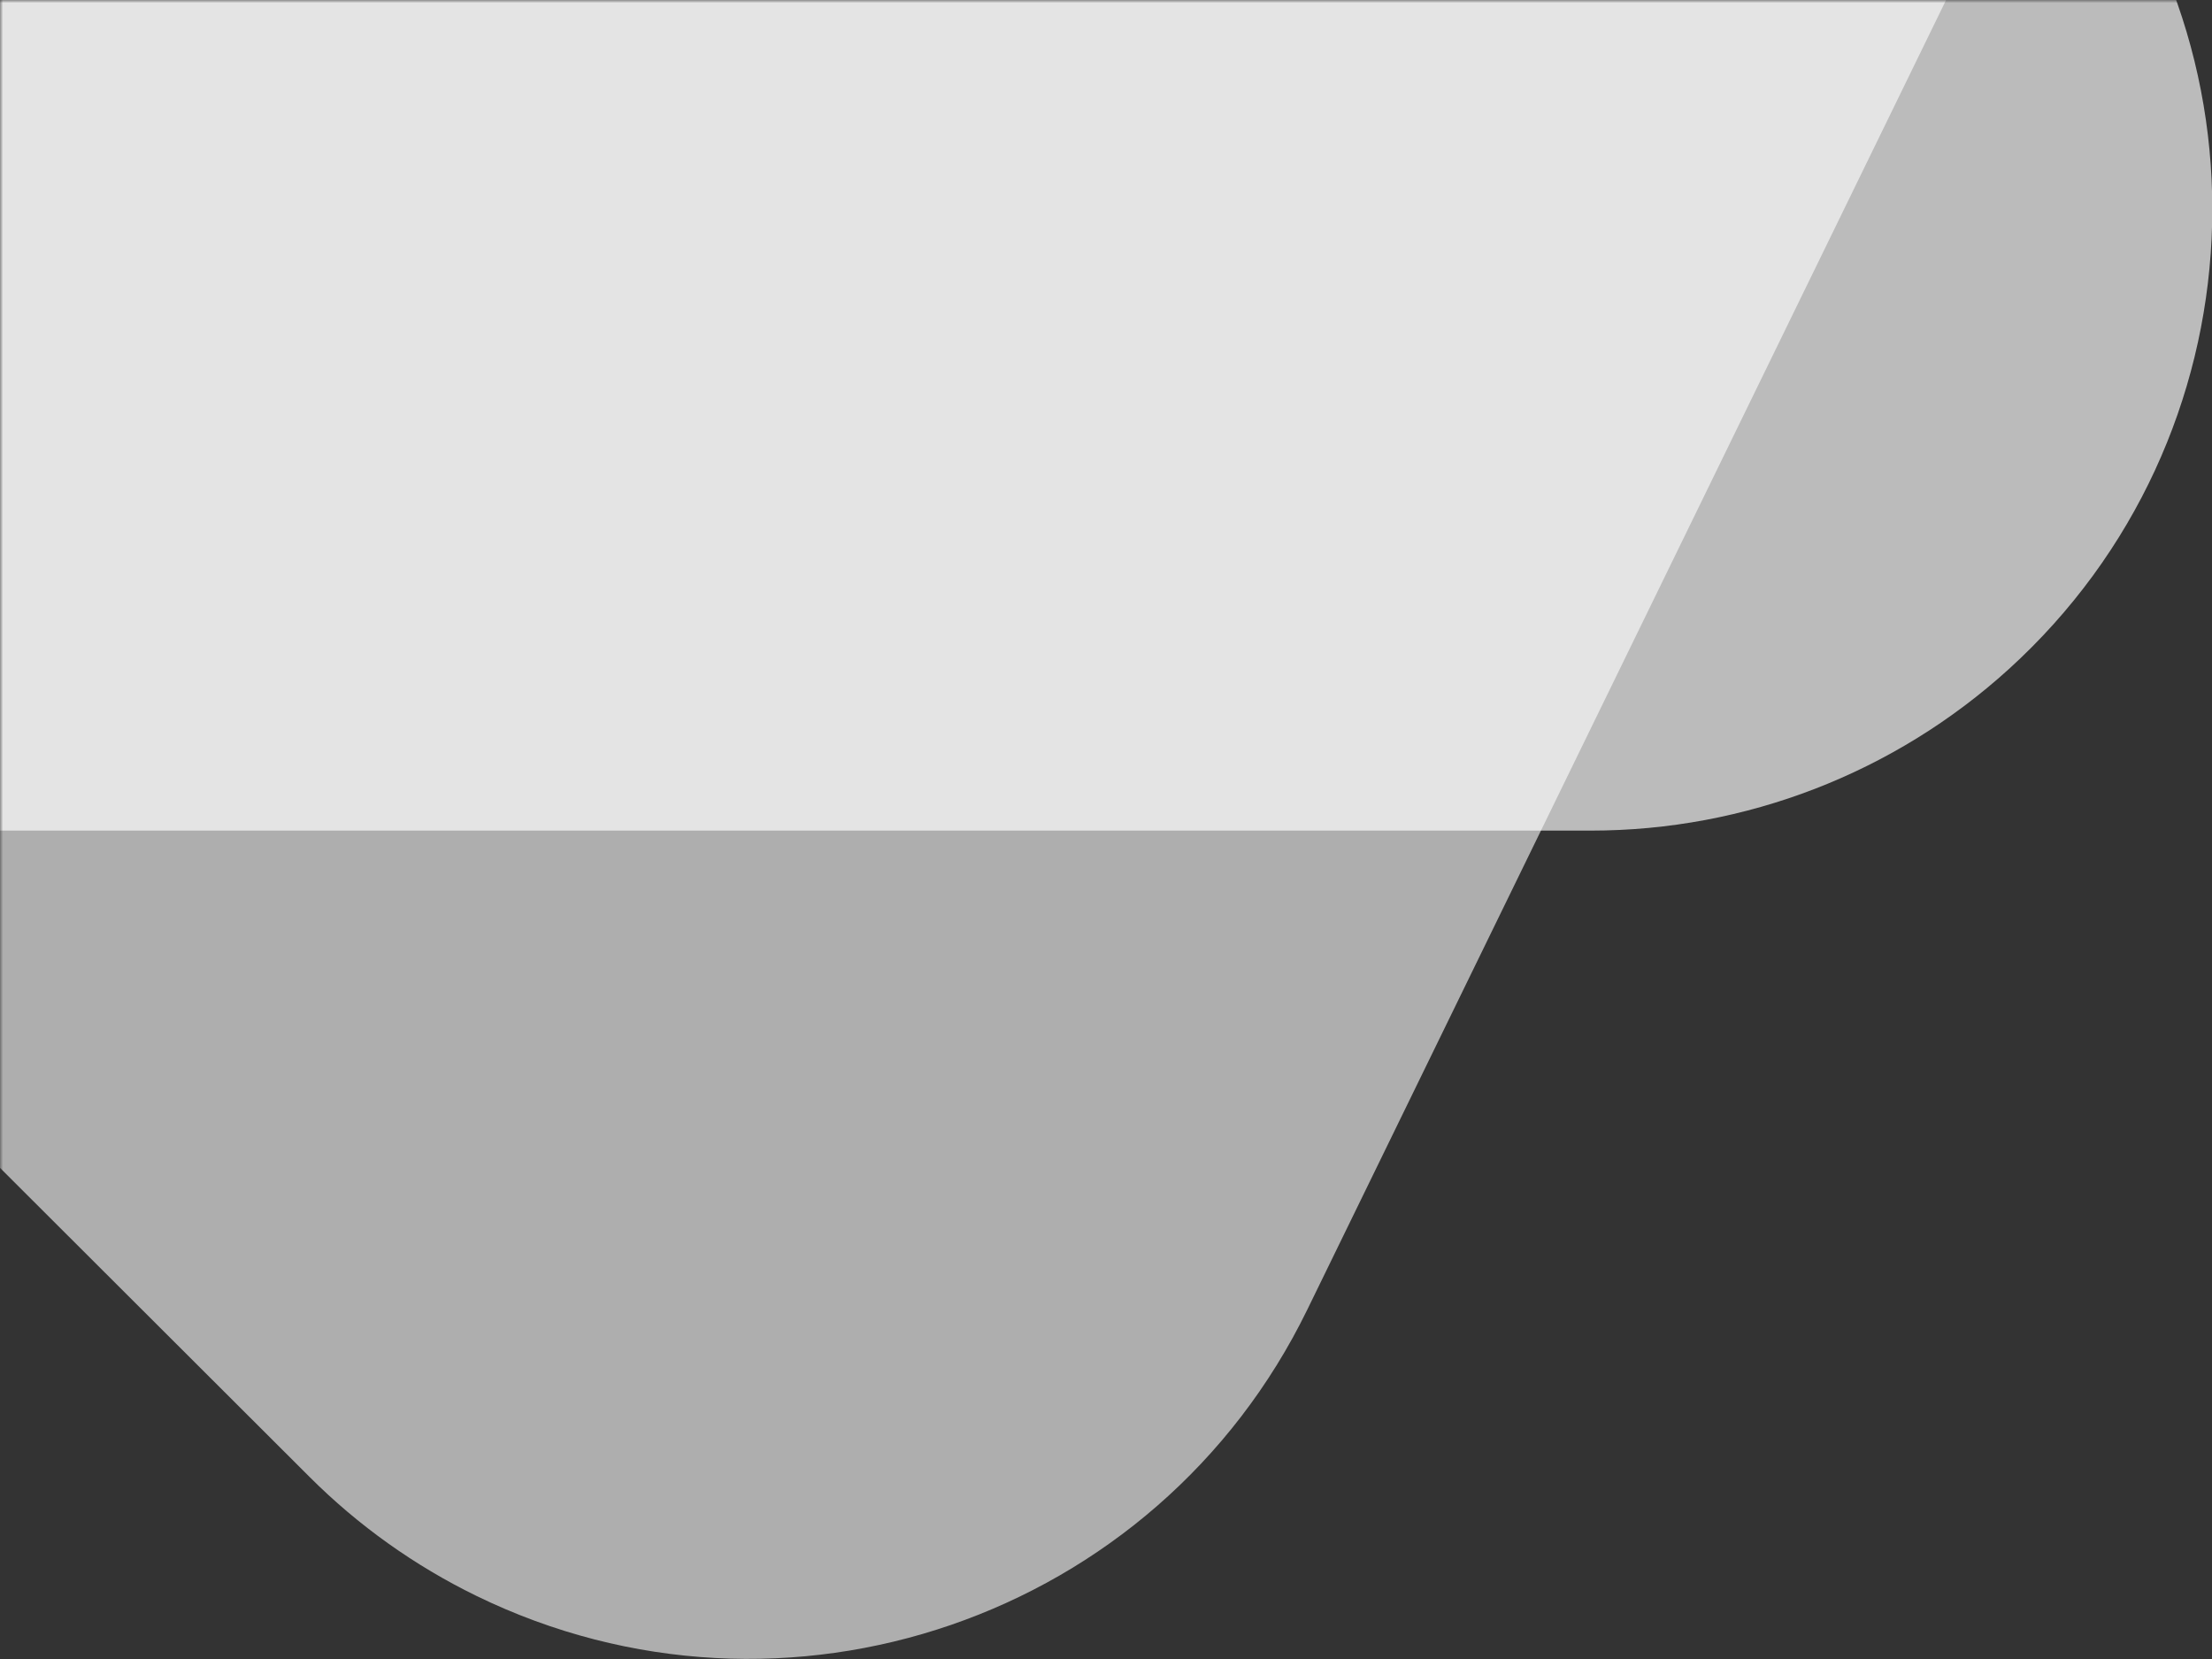
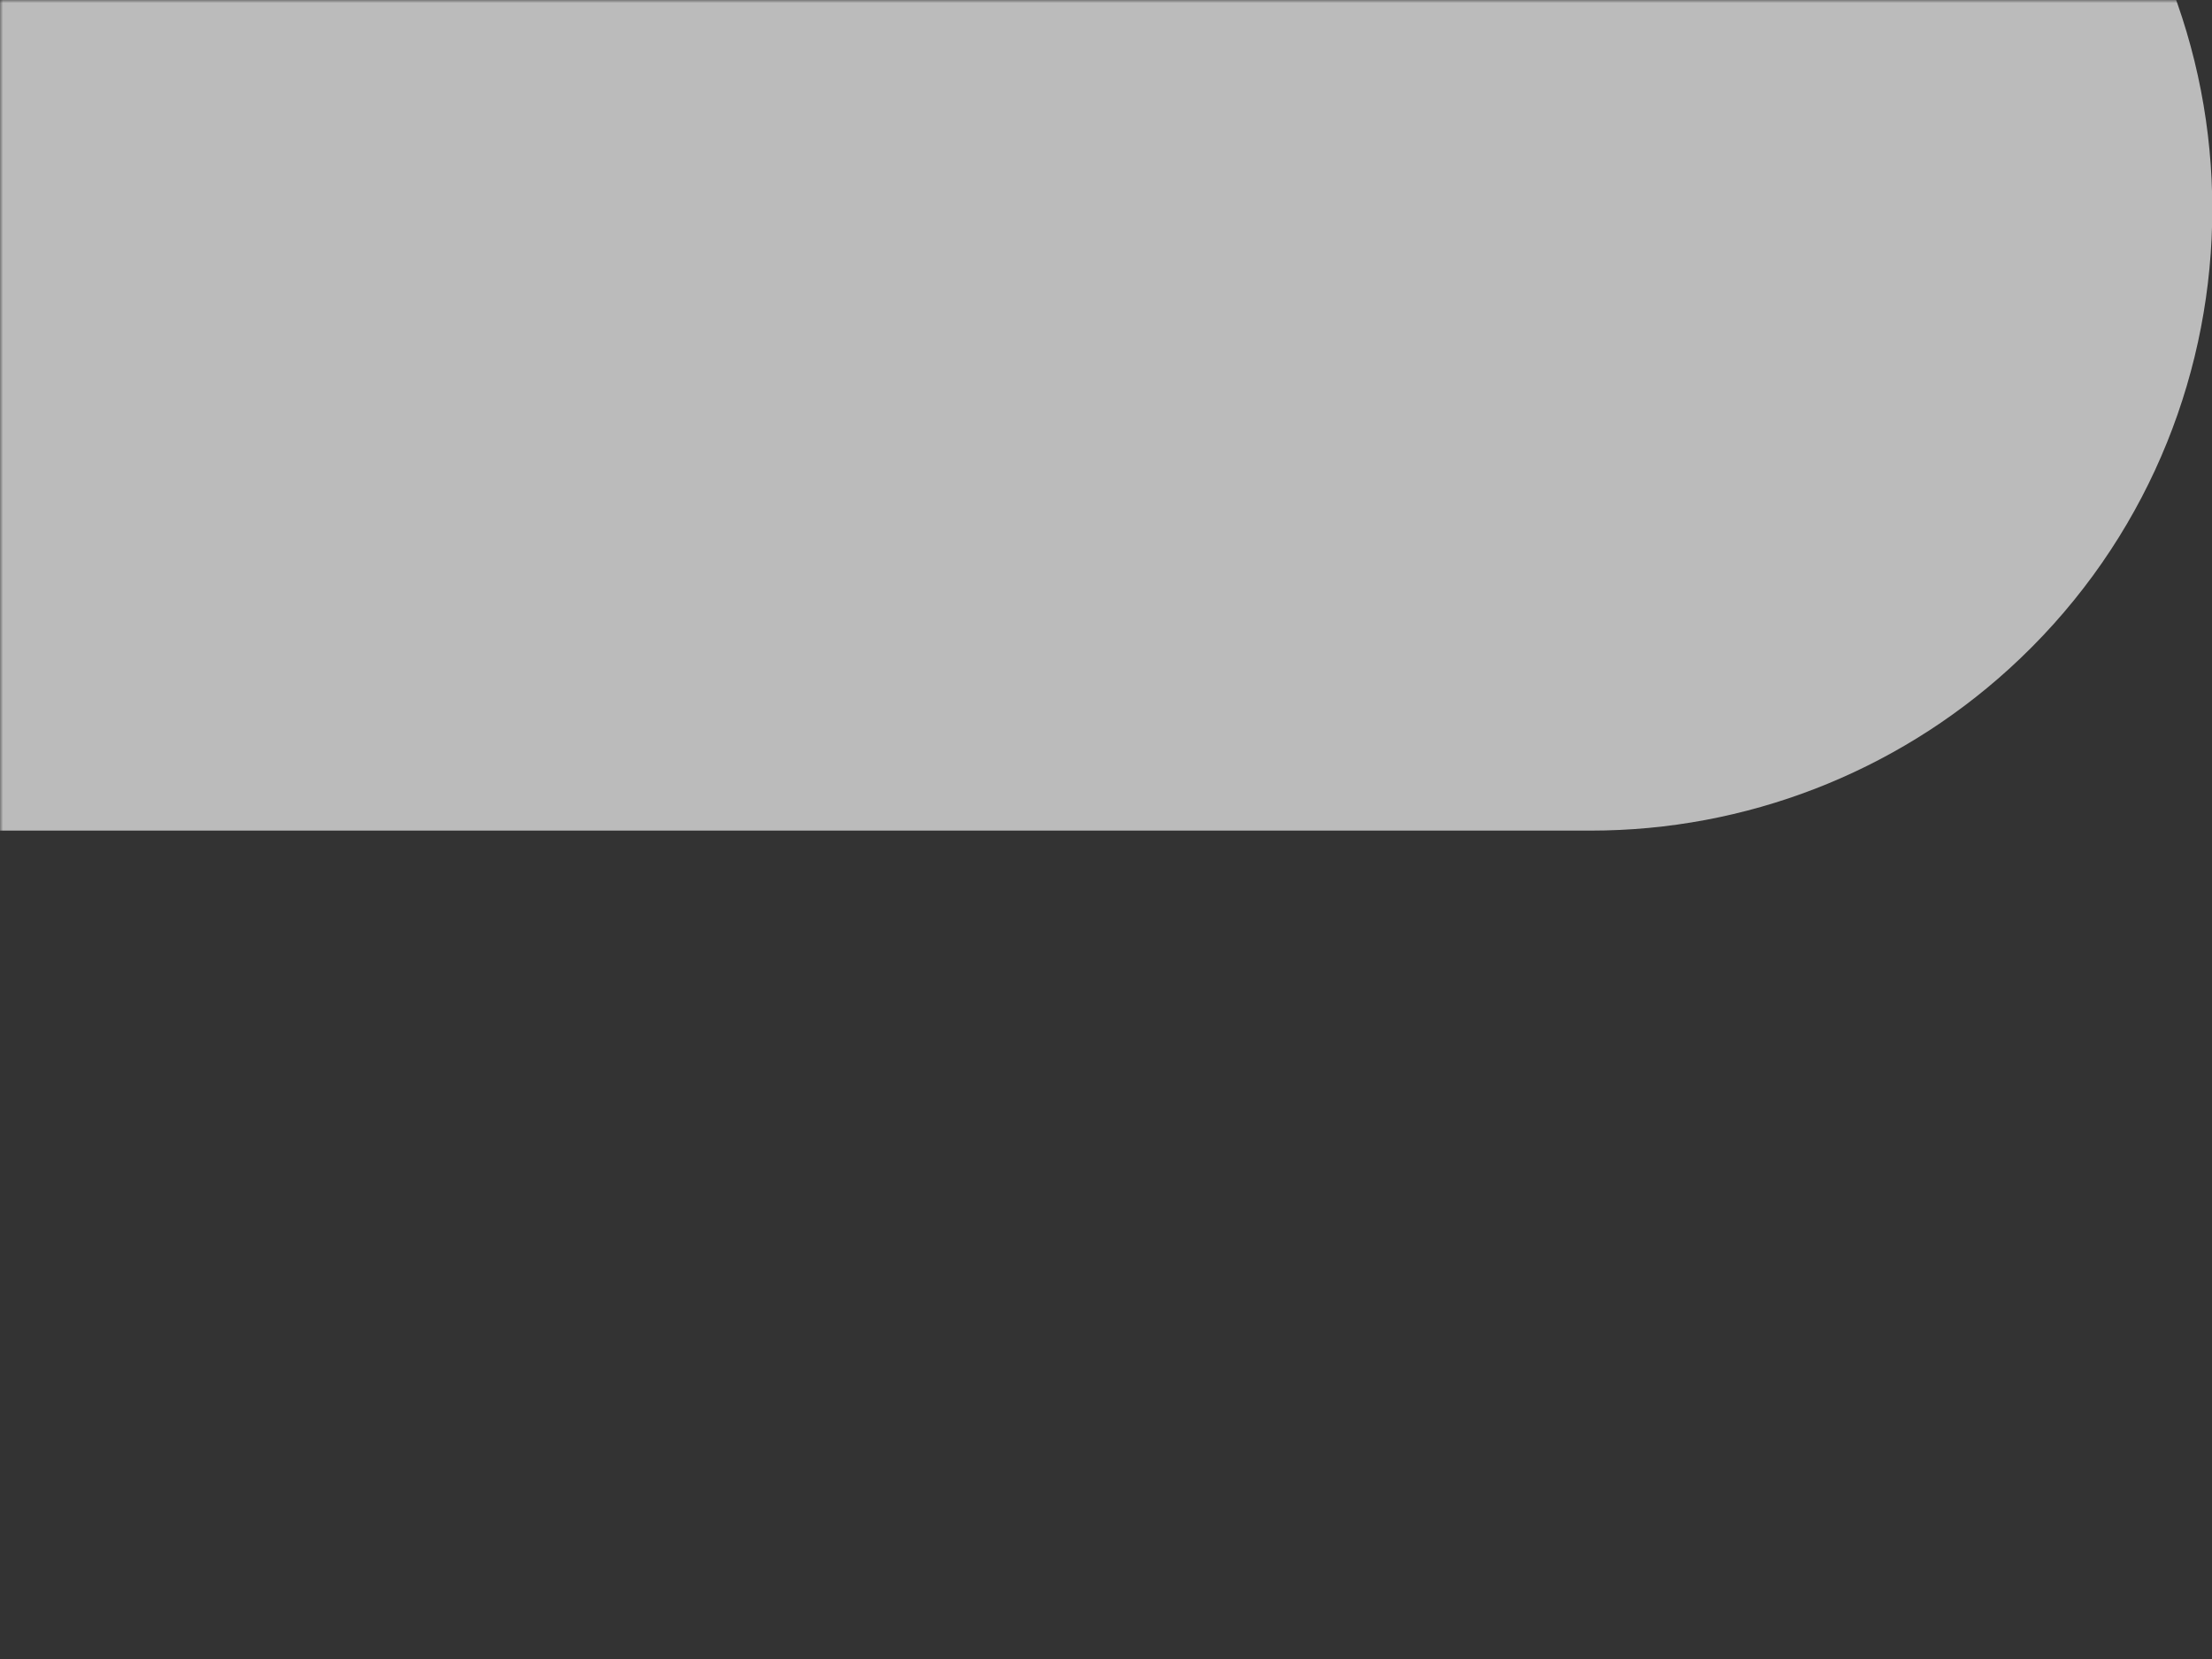
<svg xmlns="http://www.w3.org/2000/svg" xmlns:xlink="http://www.w3.org/1999/xlink" width="356px" height="267px" viewBox="0 0 356 267" version="1.1">
  <rect x="0" y="0" width="356" height="267" fill="#333333" stroke="none" />
  <title>Group</title>
  <desc>Created with Sketch.</desc>
  <defs>
    <rect id="path-1" x="0" y="0" width="358" height="268" />
  </defs>
  <g id="Page-1" stroke="none" stroke-width="1" fill="none" fill-rule="evenodd">
    <g id="homepage-2">
      <g id="Group-11">
        <g id="Group-9">
          <g id="Group">
            <mask id="mask-2" fill="white">
              <use xlink:href="#path-1" />
            </mask>
            <g id="Mask" />
            <g mask="url(#mask-2)" fill="#FFFFFF">
              <g transform="translate(-253, -398)">
-                 <path d="M151.481,224.08 L384.783,125.167 C435.63,103.609 494.326,127.353 515.884,178.2 C516.787,180.33 517.616,182.491 518.369,184.679 L611.991,456.594 C629.97,508.814 602.213,565.722 549.993,583.701 C539.538,587.301 528.559,589.142 517.501,589.149 L190.515,589.418 C135.287,589.453 90.487,544.709 90.452,489.481 C90.452,489.46 90.452,489.439 90.452,489.418 L90.515,316.147 C90.515,276.003 114.522,239.75 151.481,224.08 Z" id="Rectangle" opacity="0.605" transform="translate(353.959, 353.313) rotate(45) translate(-353.959, -353.313) " />
                <path d="M203.284,192.188 L382.28,192.188 C410.46,192.188 437.332,204.078 456.285,224.933 L583.052,364.423 C620.196,405.295 617.174,468.539 576.302,505.683 C557.896,522.41 533.918,531.678 509.047,531.678 L203.284,531.678 C148.056,531.678 103.284,486.907 103.284,431.678 L103.284,292.188 C103.284,236.959 148.056,192.188 203.284,192.188 Z" id="Rectangle-Copy" opacity="0.666" style="mix-blend-mode: multiply;" />
              </g>
            </g>
          </g>
        </g>
      </g>
    </g>
  </g>
</svg>